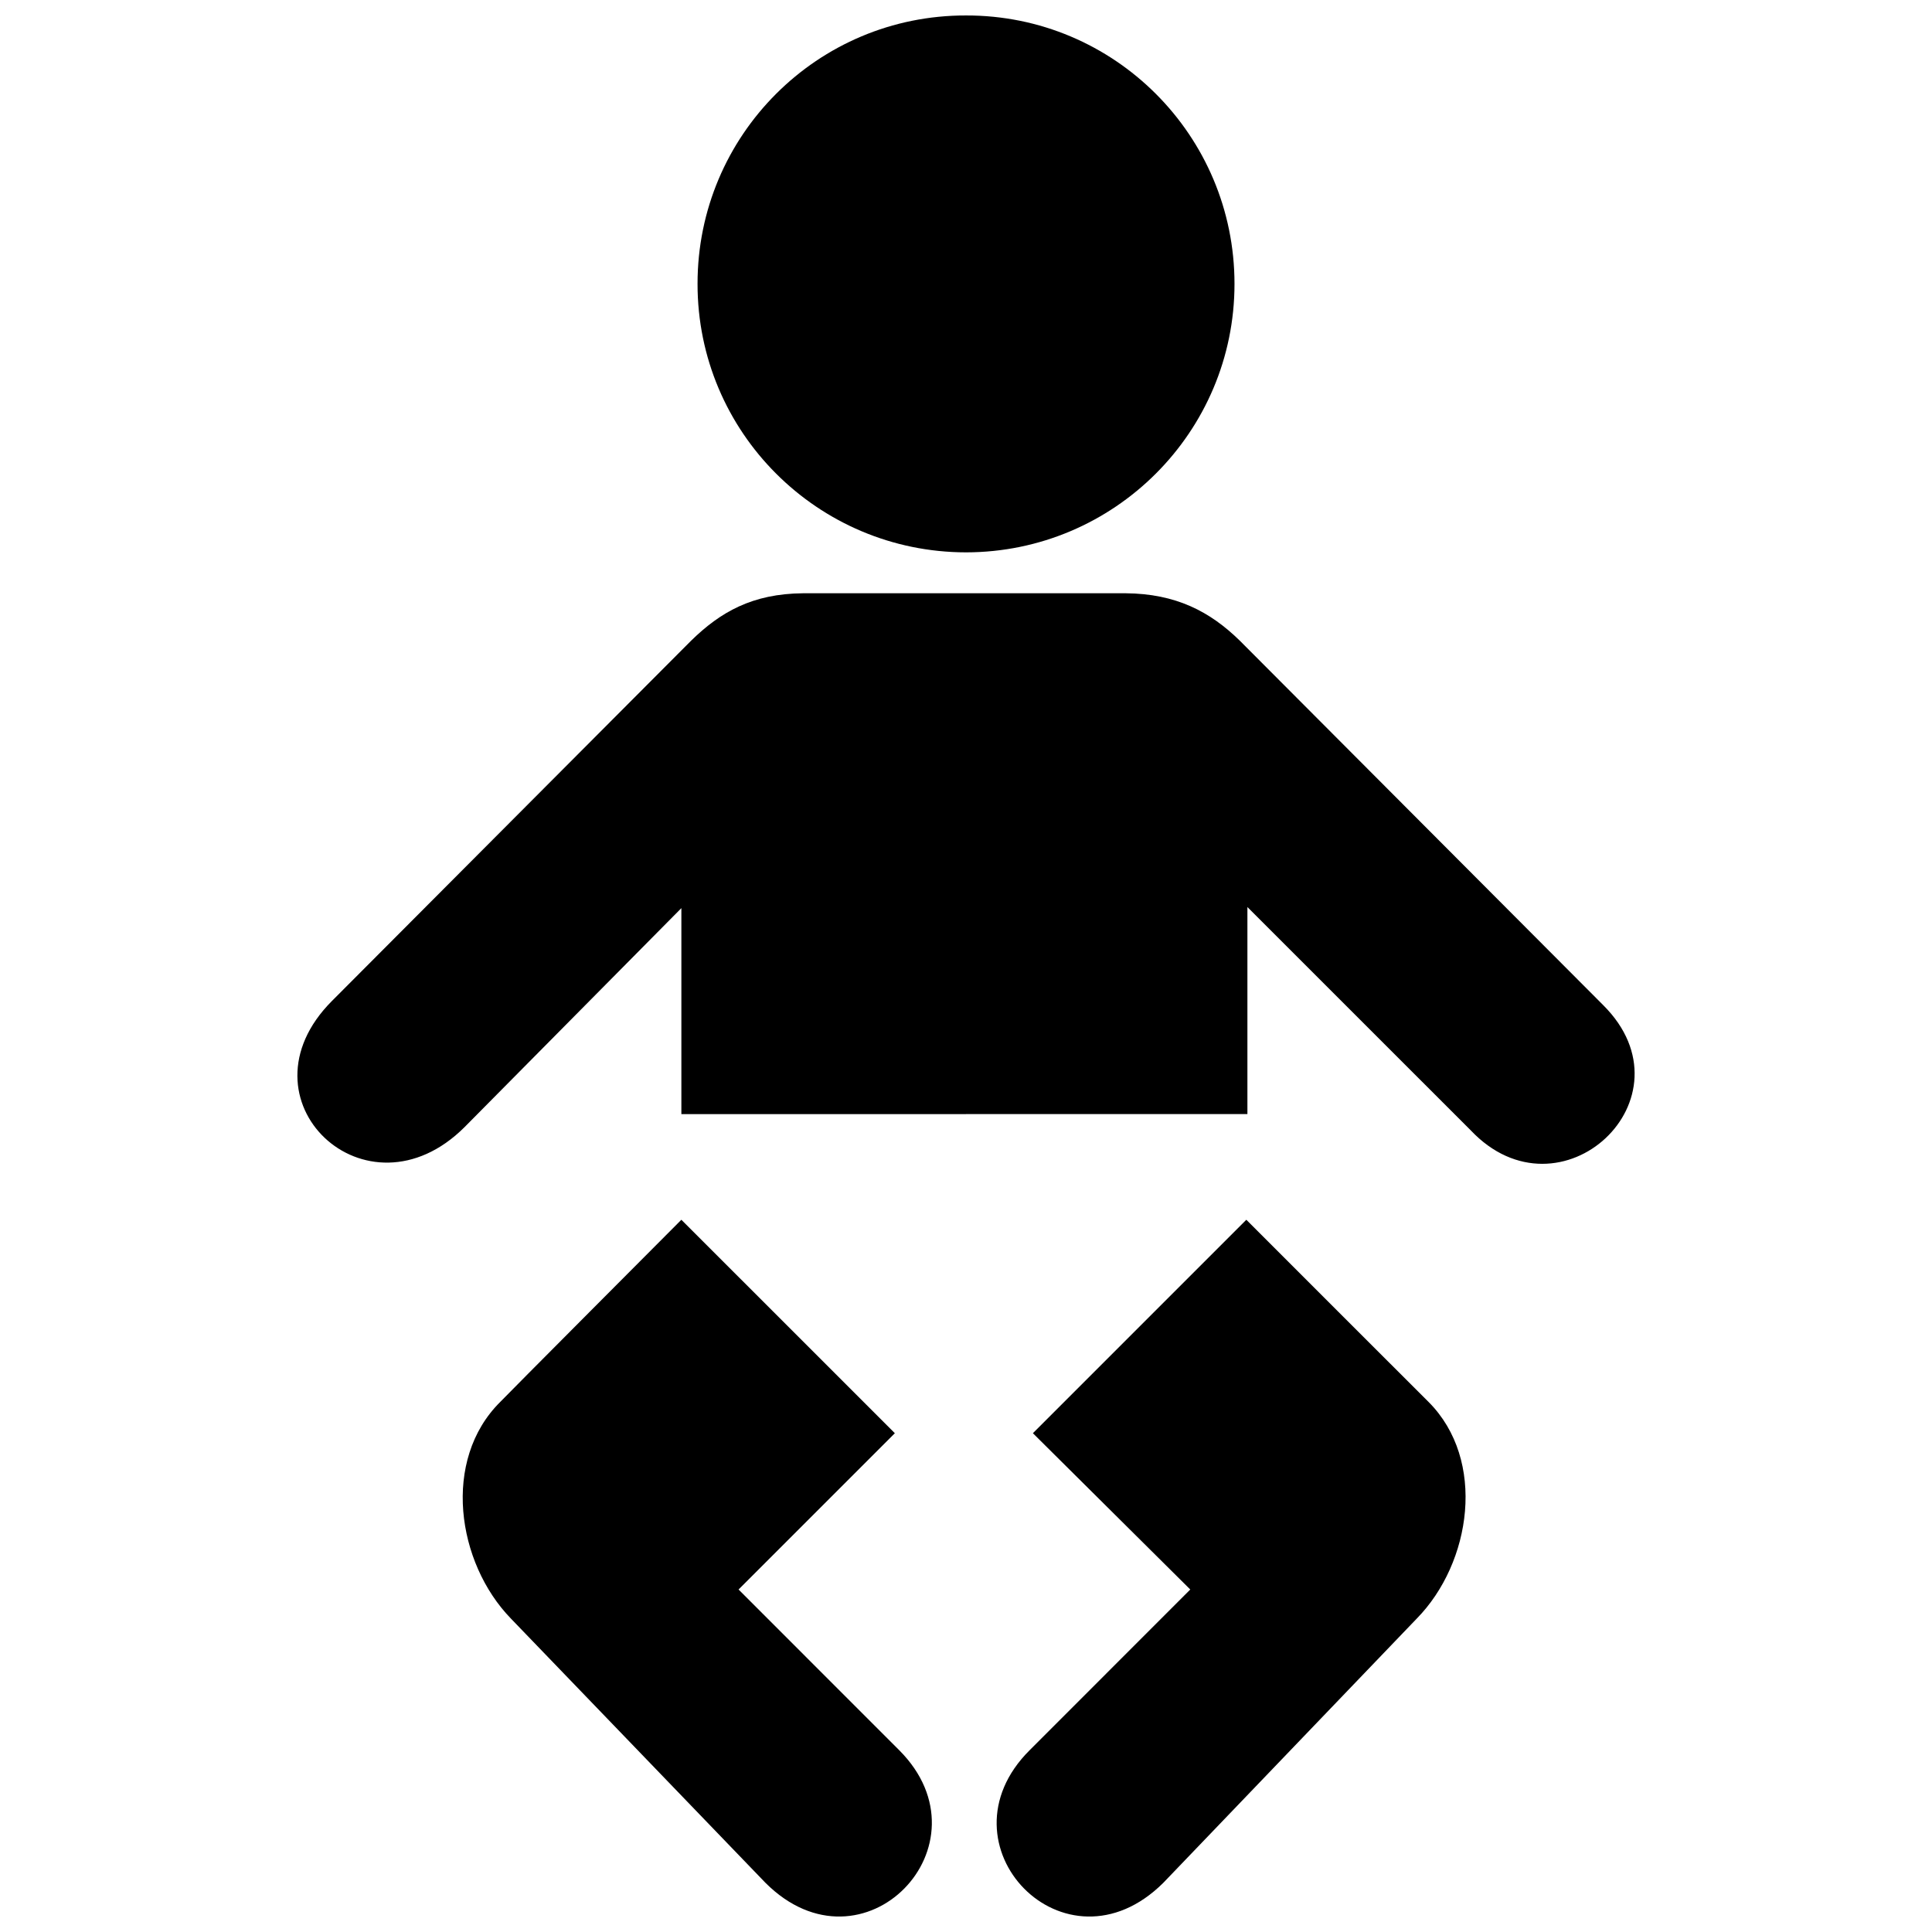
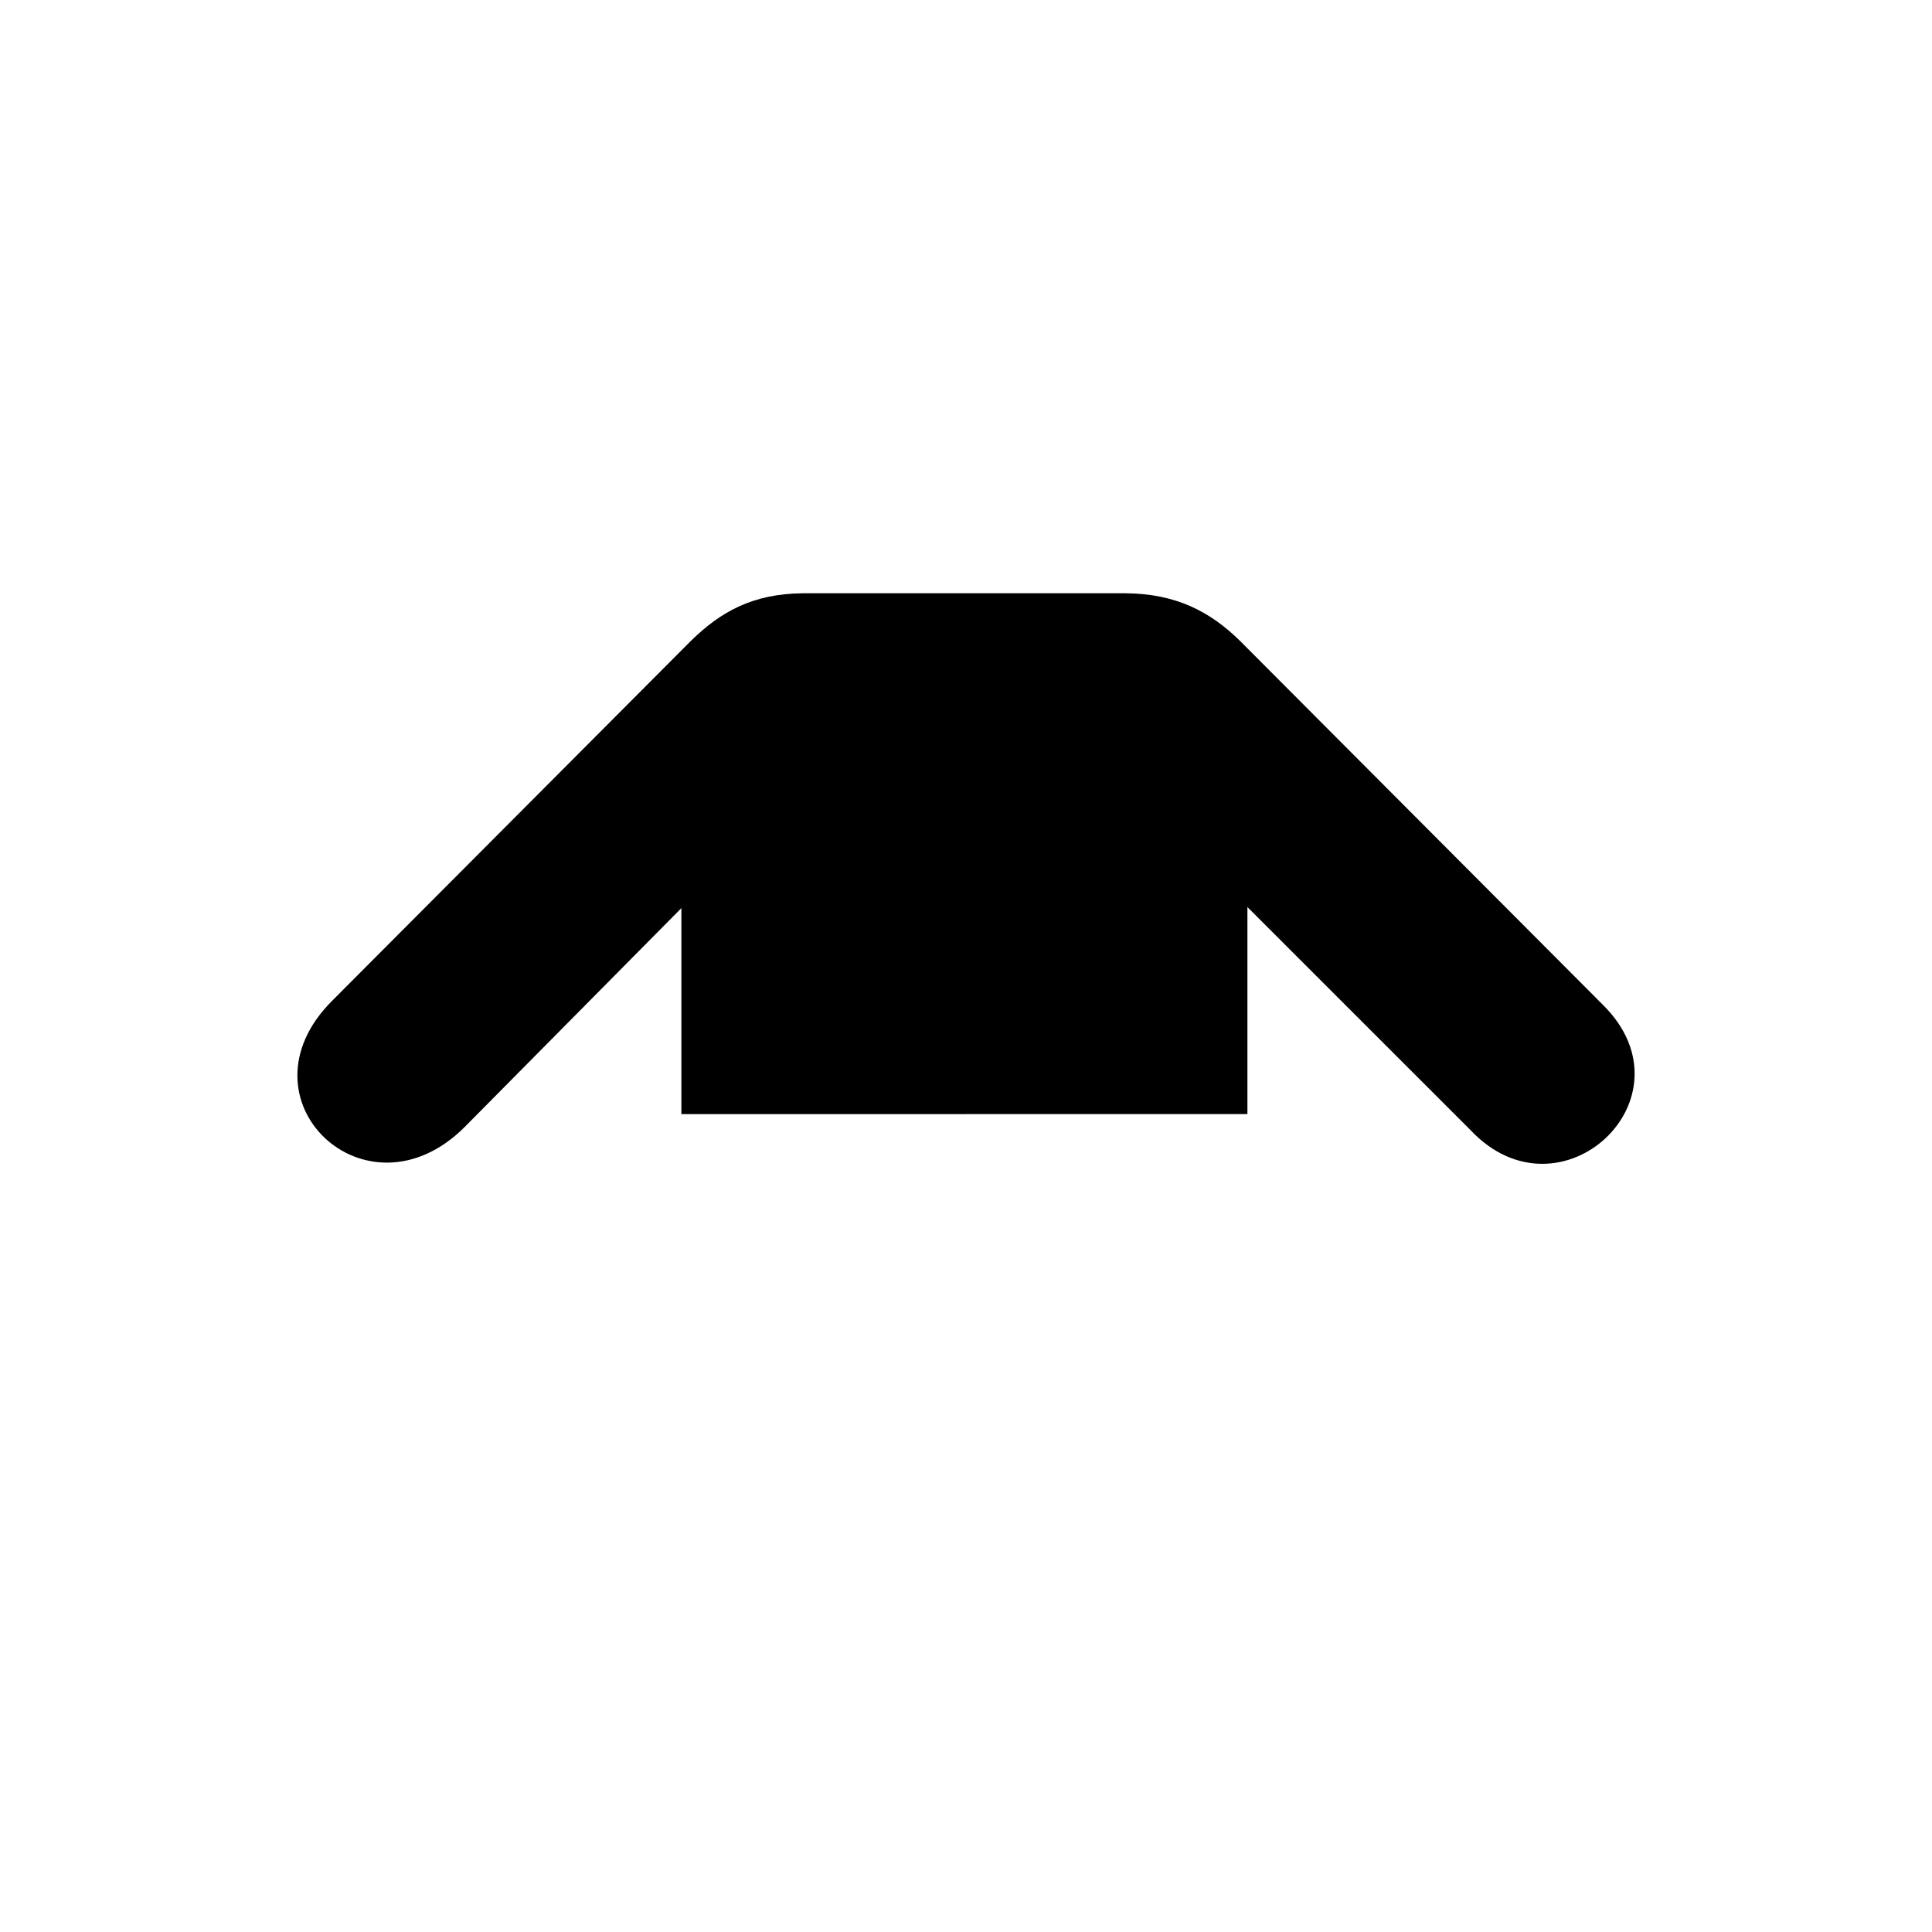
<svg xmlns="http://www.w3.org/2000/svg" width="800px" height="800px" version="1.1" viewBox="144 144 512 512">
  <defs>
    <clipPath id="c">
-       <path d="m328 148.09h144v142.91h-144z" />
-     </clipPath>
+       </clipPath>
    <clipPath id="b">
      <path d="m408 467h125v184.9h-125z" />
    </clipPath>
    <clipPath id="a">
-       <path d="m266 467h125v184.9h-125z" />
+       <path d="m266 467v184.9h-125z" />
    </clipPath>
  </defs>
  <g clip-path="url(#c)">
    <path d="m400.01 290.38c39.277-0.039 71.145-31.891 71.145-71.145 0-39.367-31.859-71.223-71.145-71.137-39.328-0.09-71.184 31.77-71.152 71.137-0.031 39.254 31.824 71.105 71.152 71.145z" />
  </g>
  <path d="m400.01 439.25h-75.438v-54.586l-57.434 58.008c-26.023 26.023-61.25-7.297-35.145-33.43l95.145-95.438c7.769-7.598 16.223-12.473 29.719-12.582h85.438c13.332 0.105 22.379 4.836 30.285 12.582l96.293 96.574c24.773 24.668-11.406 58.305-35.145 33.141l-59.152-59.141v54.863l-74.566 0.004z" />
  <g clip-path="url(#b)">
-     <path d="m474.29 467.25-56.562 56.566 41.707 41.418-42.562 42.582c-25.195 25.074 9.438 60.98 35.414 35.152l67.148-70.004c14.547-14.809 18.531-42.02 3.152-57.43-0.16-0.113-48.297-48.285-48.297-48.285z" />
-   </g>
+     </g>
  <g clip-path="url(#a)">
    <path d="m324.57 467.25 56.574 56.566-41.418 41.418 42.57 42.582c25.023 25.074-9.602 60.98-35.441 35.152l-67.438-70.008c-14.395-14.809-18.383-42.02-2.852-57.43 0-0.109 48.004-48.281 48.004-48.281z" />
  </g>
</svg>